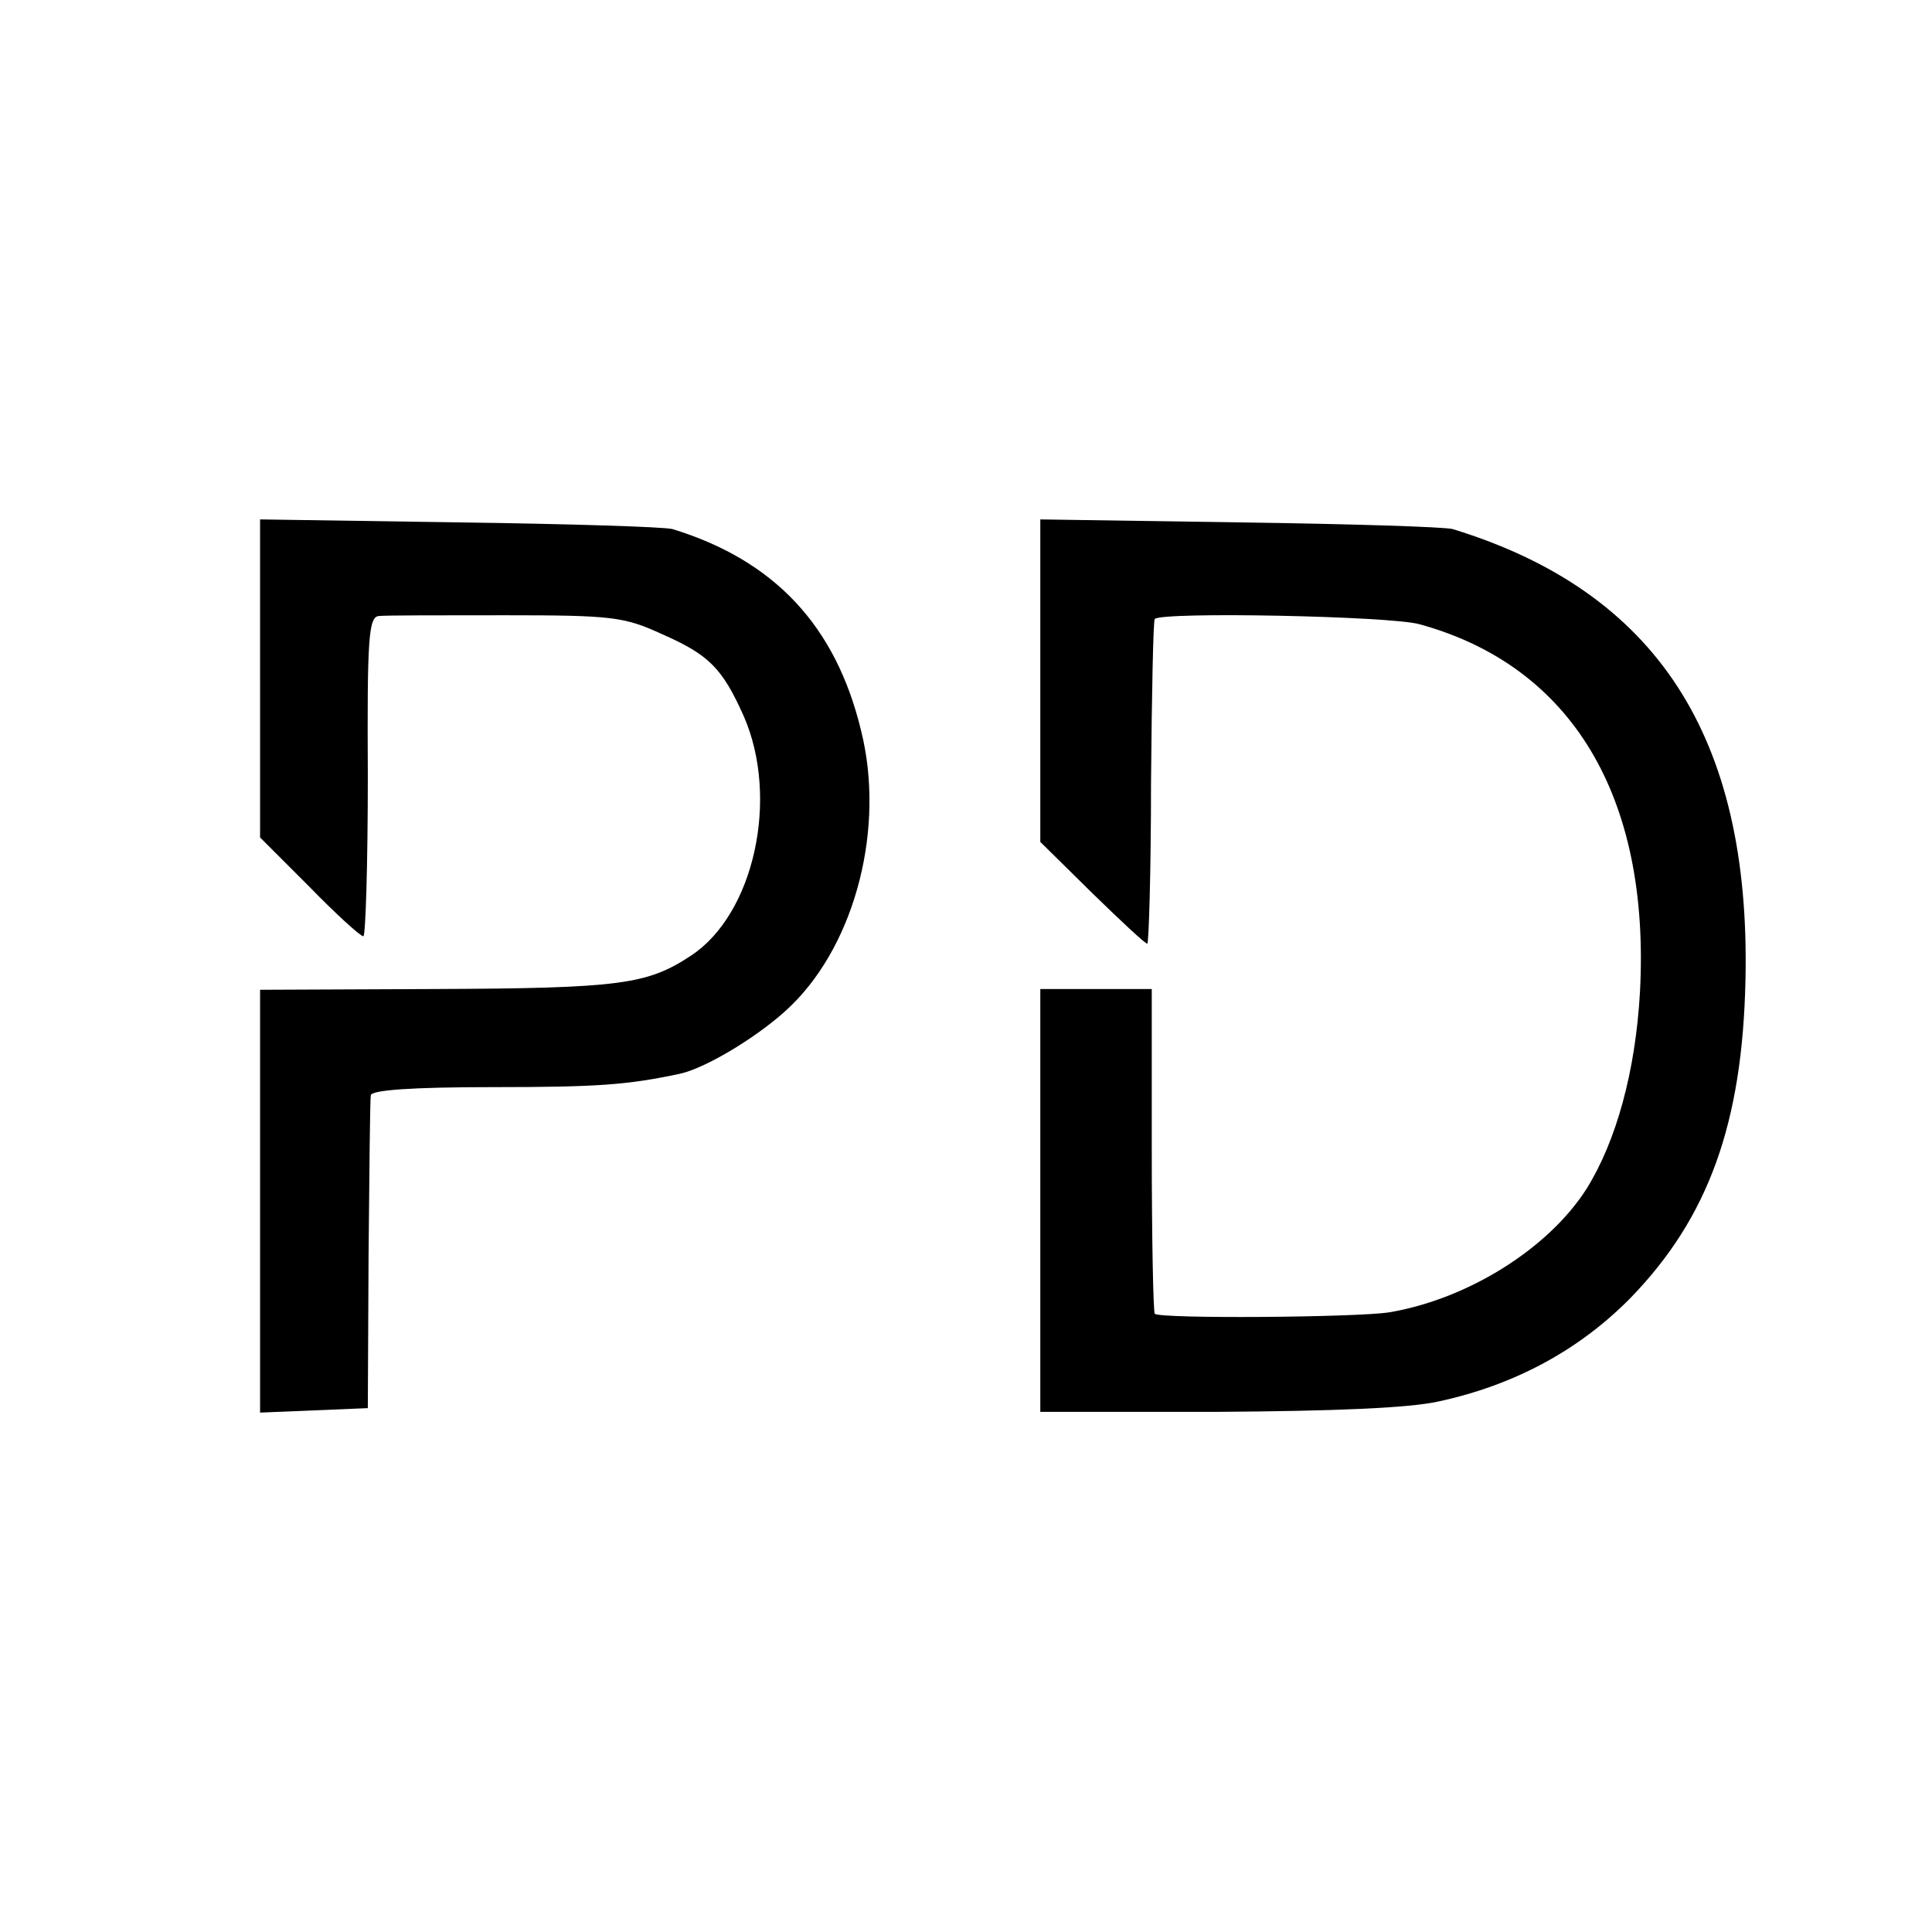
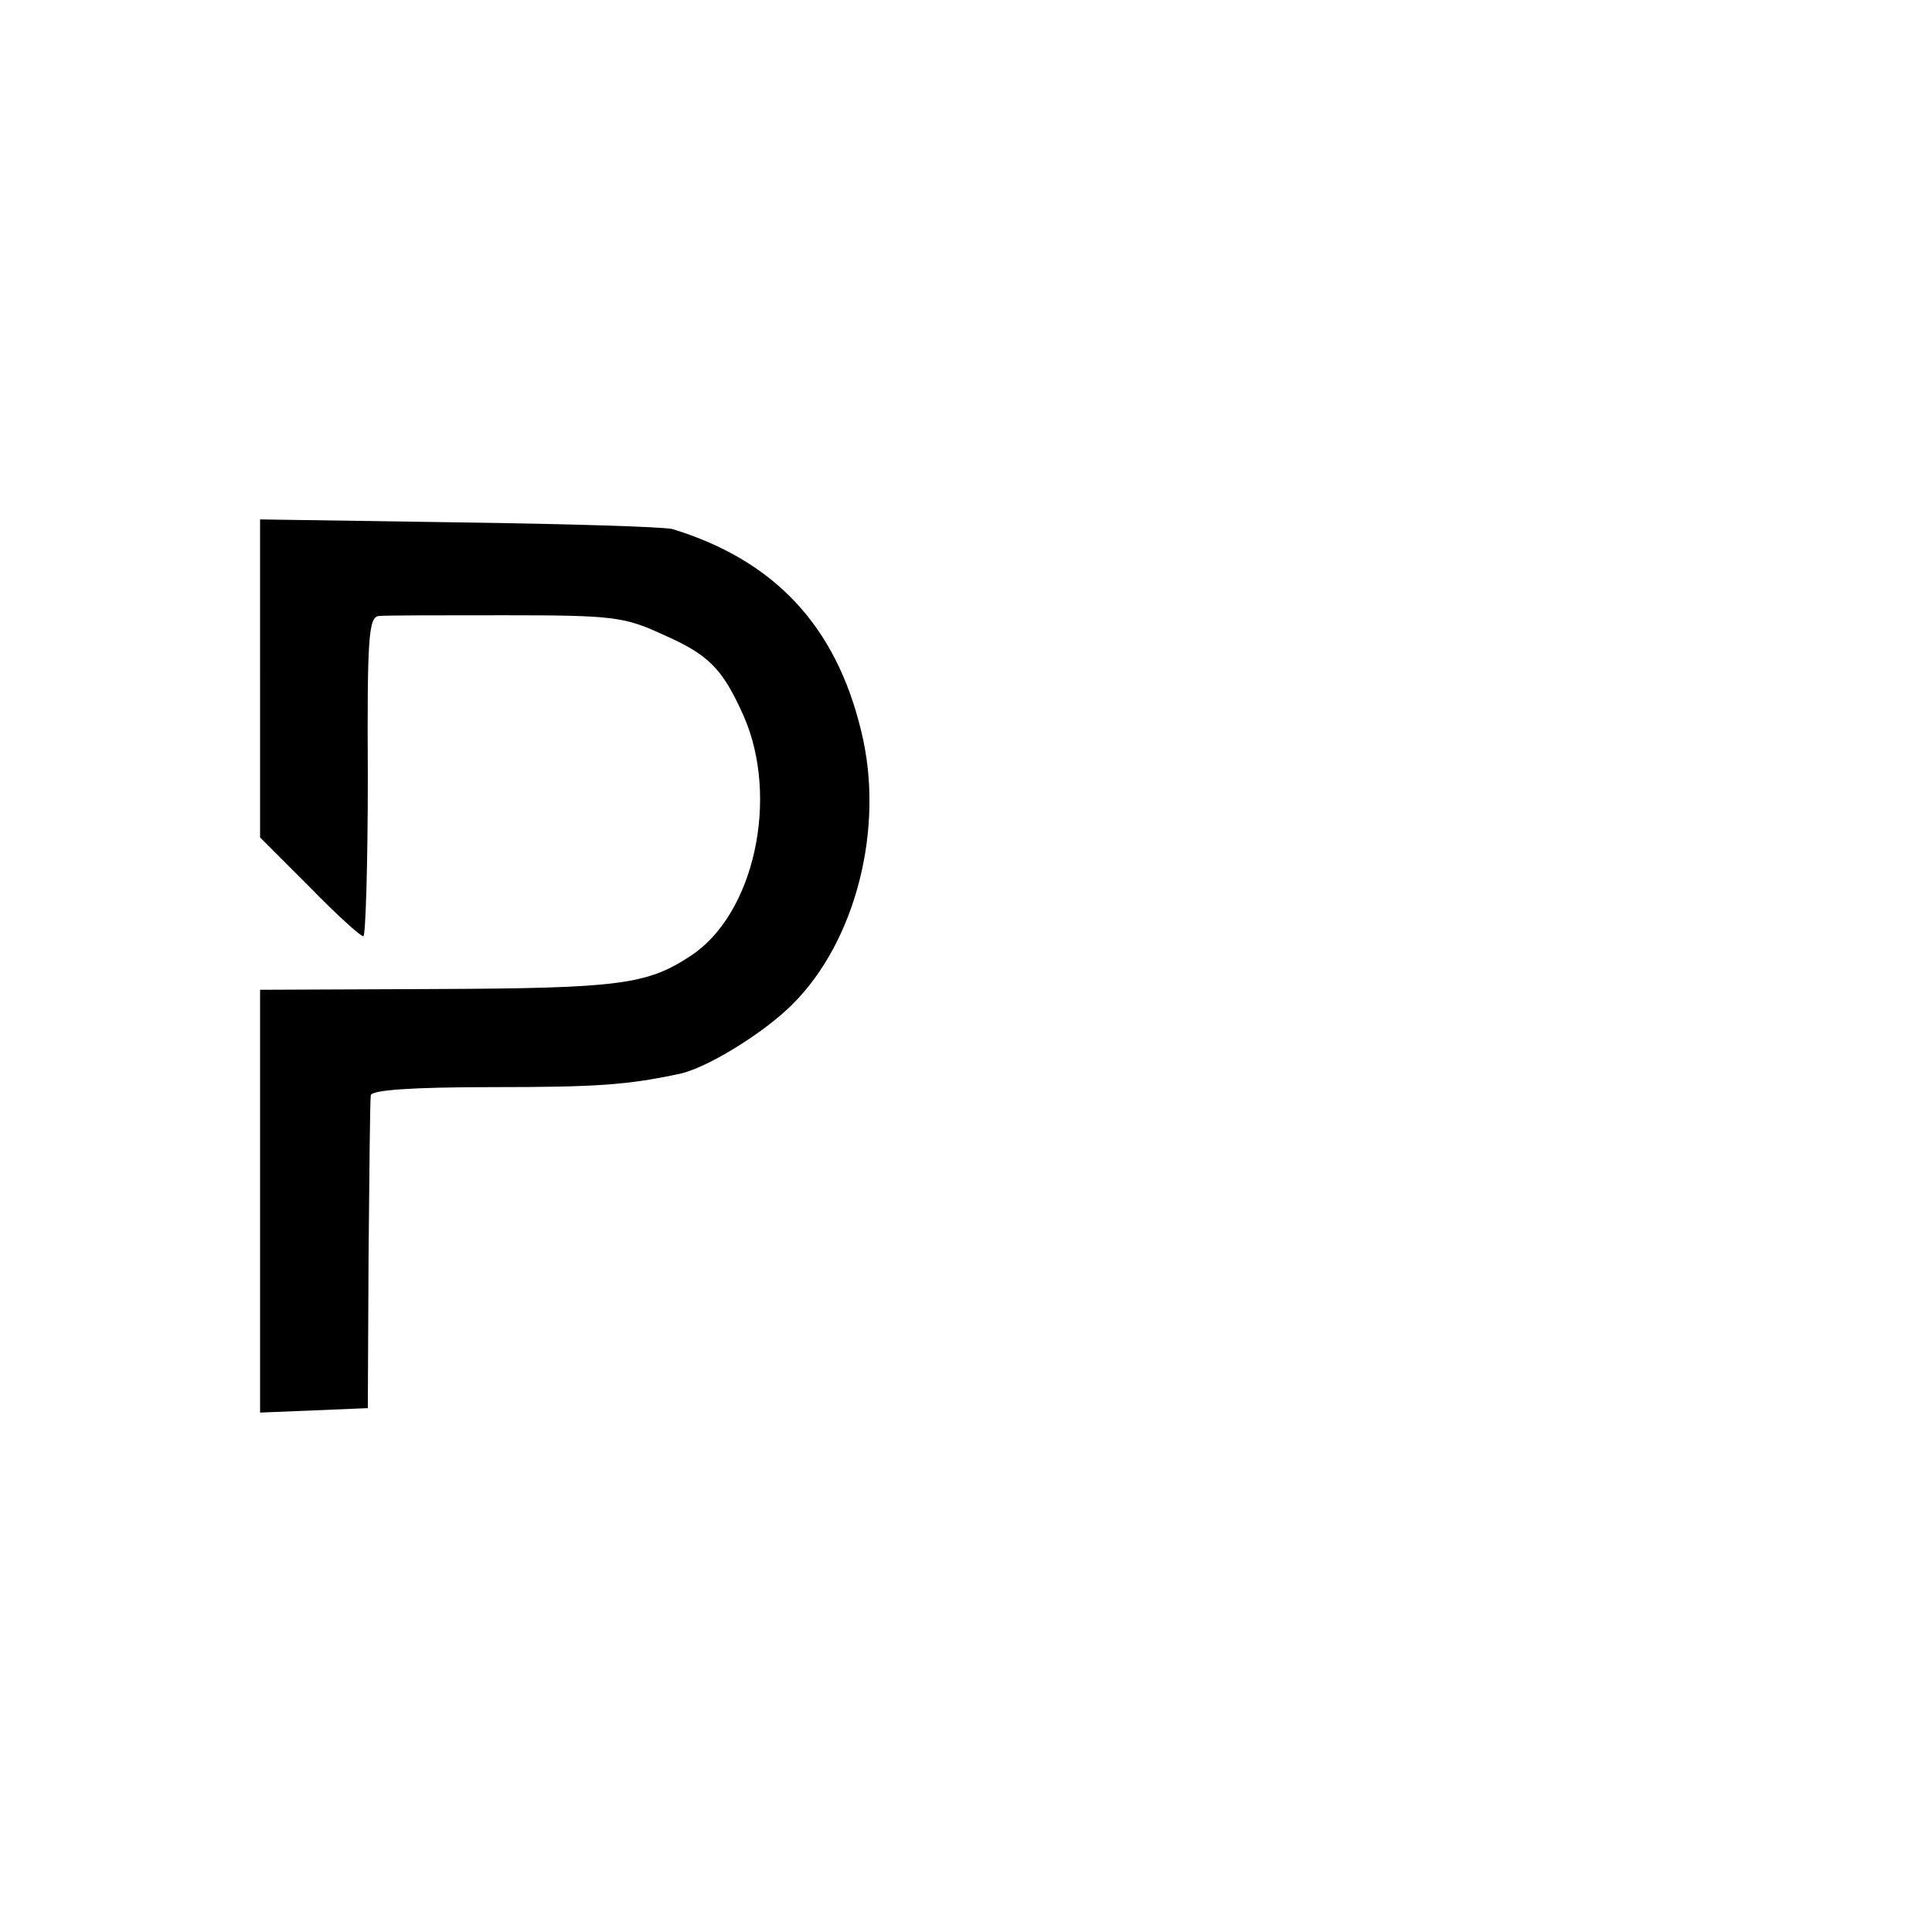
<svg xmlns="http://www.w3.org/2000/svg" version="1.0" width="260pt" height="260pt" viewBox="0 0 260 260" preserveAspectRatio="xMidYMid meet">
  <g transform="translate(0,260) scale(0.1,-0.1)" fill="#000000" stroke="none">
    <path d="M350 1687 l0 -214 66 -66 c36 -37 69 -67 73 -67 3 0 6 97 6 215 -1 187 1 215 15 216 8 1 85 1 170 1 143 0 160 -2 210 -25 64 -28 82 -46 111 -111 48 -110 14 -266 -71 -322 -59 -39 -95 -44 -347 -45 l-233 -1 0 -284 0 -285 73 3 72 3 1 205 c1 113 2 210 3 216 1 7 54 11 165 11 140 0 181 3 251 18 37 8 113 55 151 93 86 85 125 239 93 368 -34 142 -117 230 -254 272 -11 3 -140 7 -287 9 l-268 4 0 -214z" />
-     <path d="M1400 1684 l0 -217 70 -69 c38 -37 71 -68 74 -68 2 0 5 98 5 217 1 119 3 218 5 220 10 10 316 4 356 -7 205 -56 311 -232 297 -495 -6 -107 -32 -201 -72 -265 -51 -80 -159 -148 -265 -166 -43 -7 -309 -9 -316 -2 -2 3 -4 102 -4 221 l0 216 -75 0 -75 0 0 -285 0 -284 238 0 c157 1 258 5 298 14 102 22 189 69 258 139 105 108 151 235 155 429 7 327 -120 522 -394 606 -11 3 -140 7 -287 9 l-268 4 0 -217z" />
  </g>
</svg>